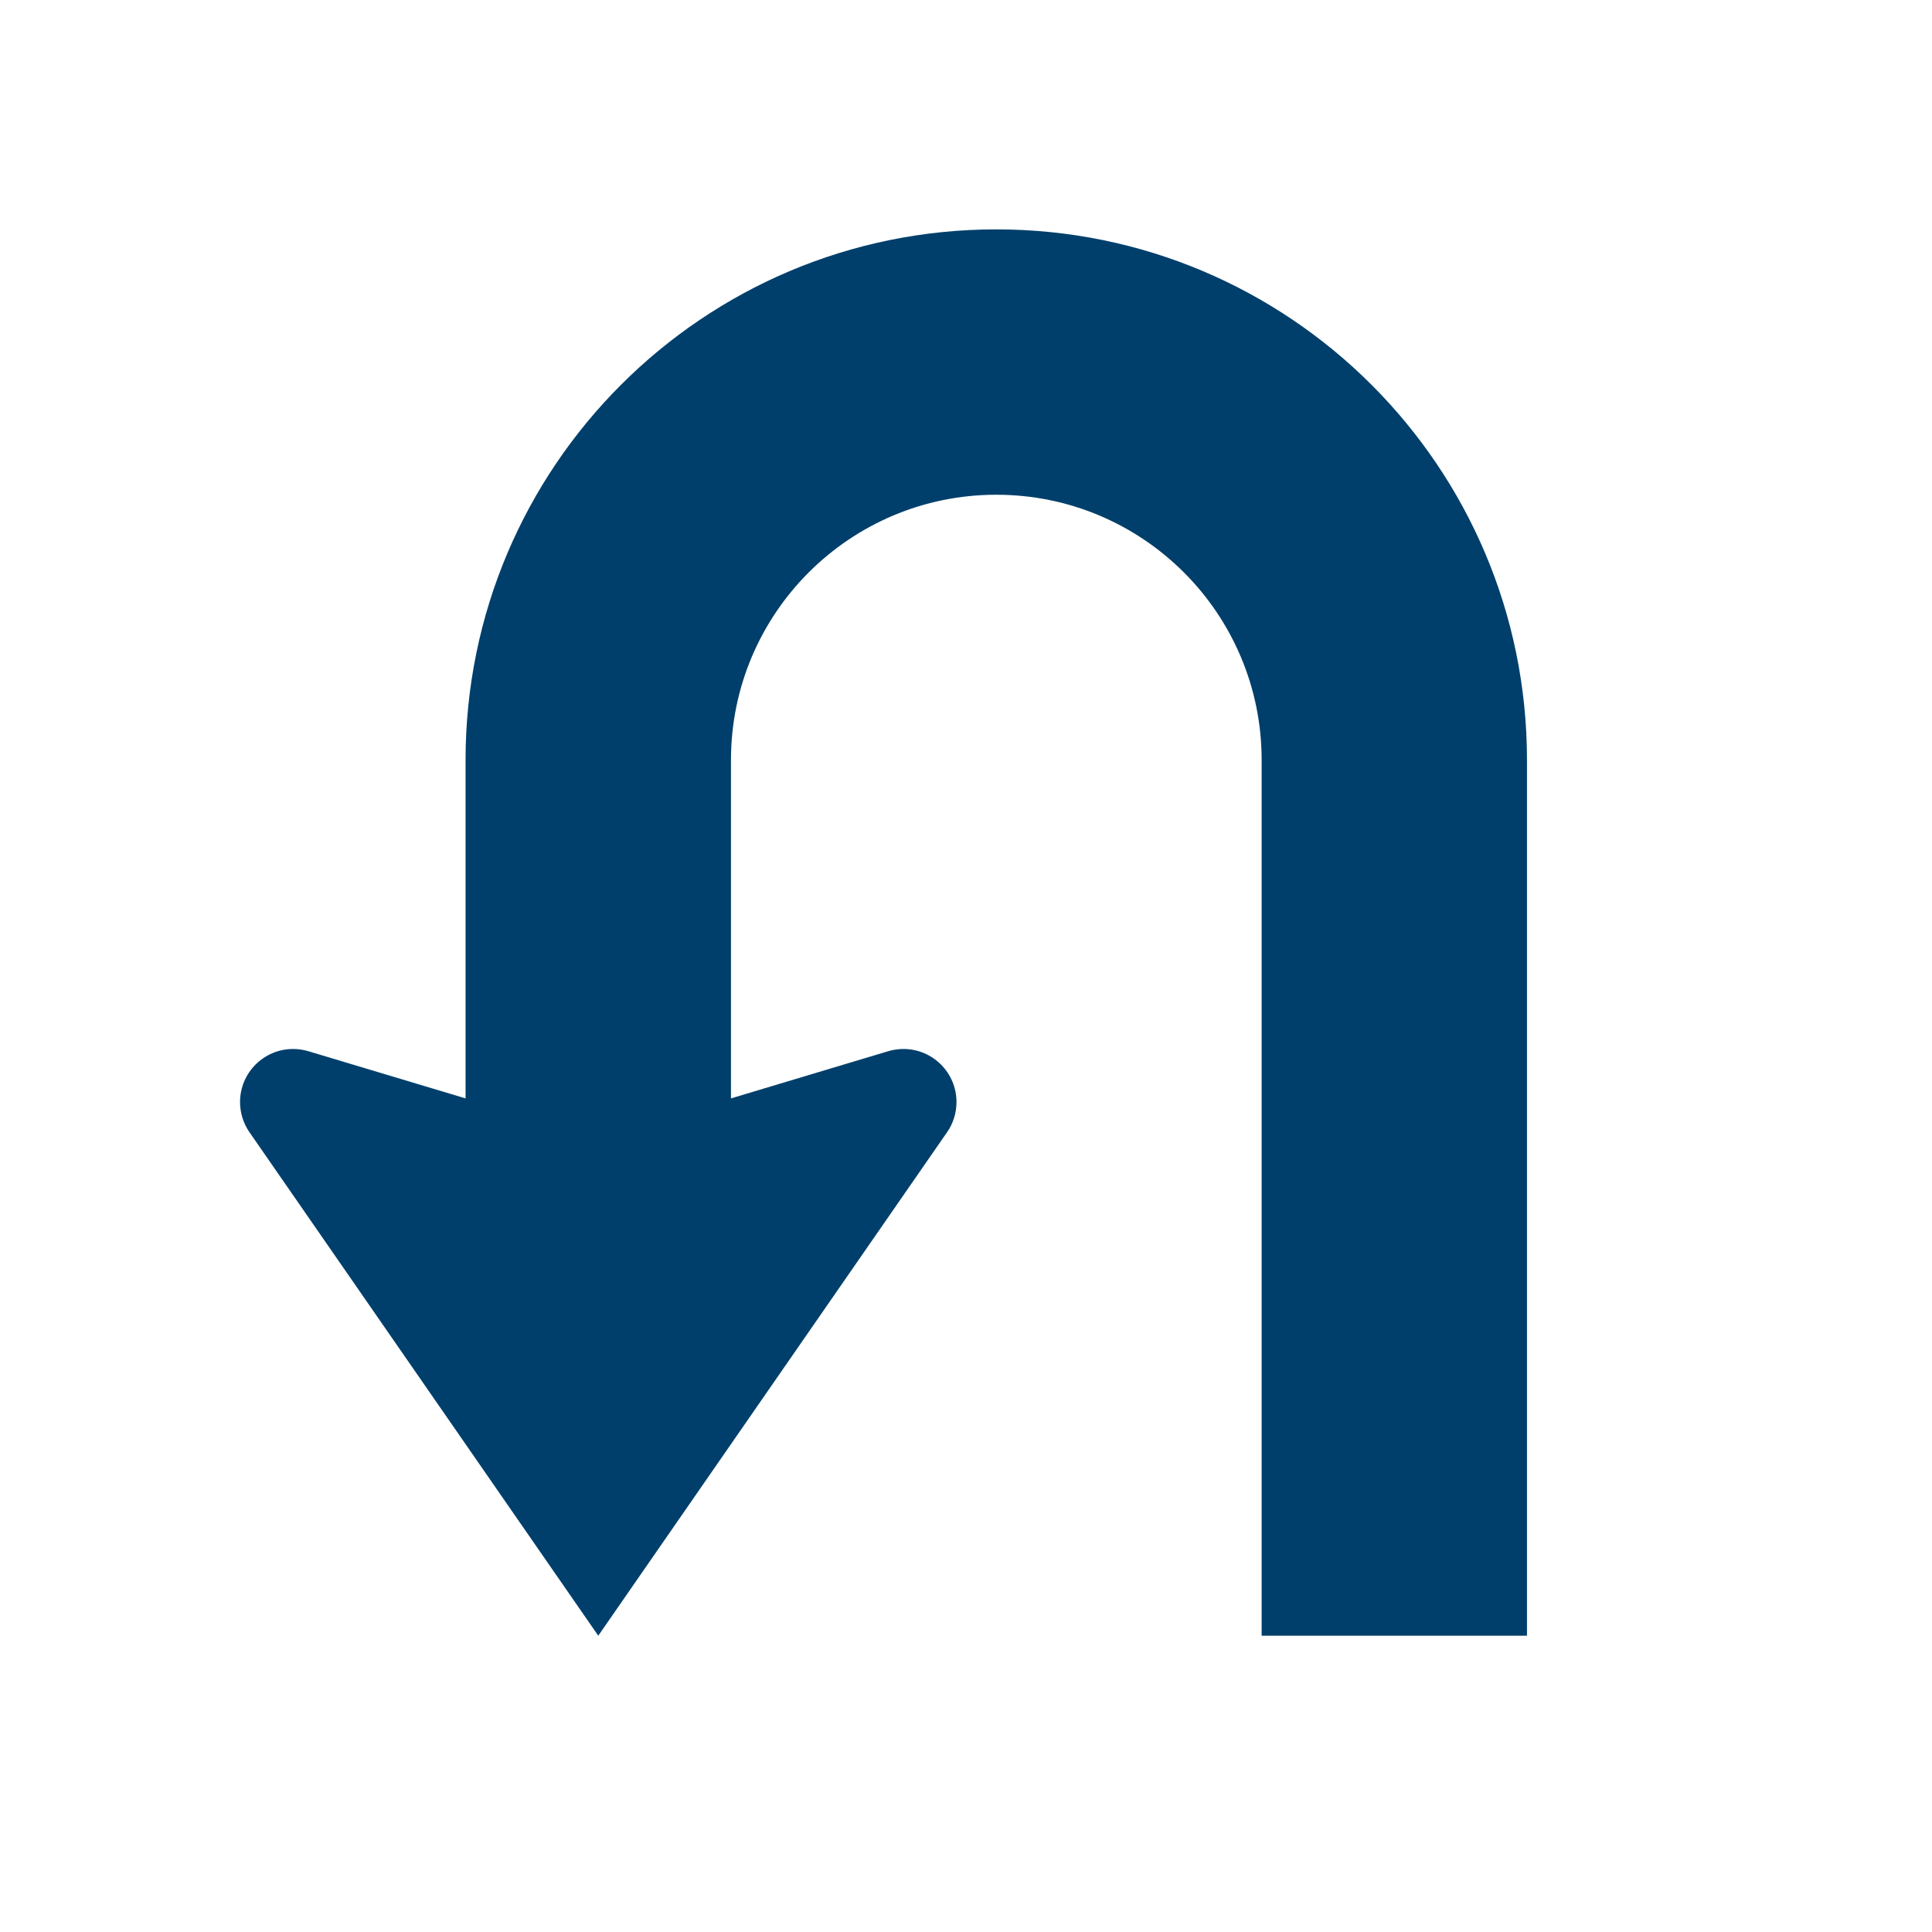
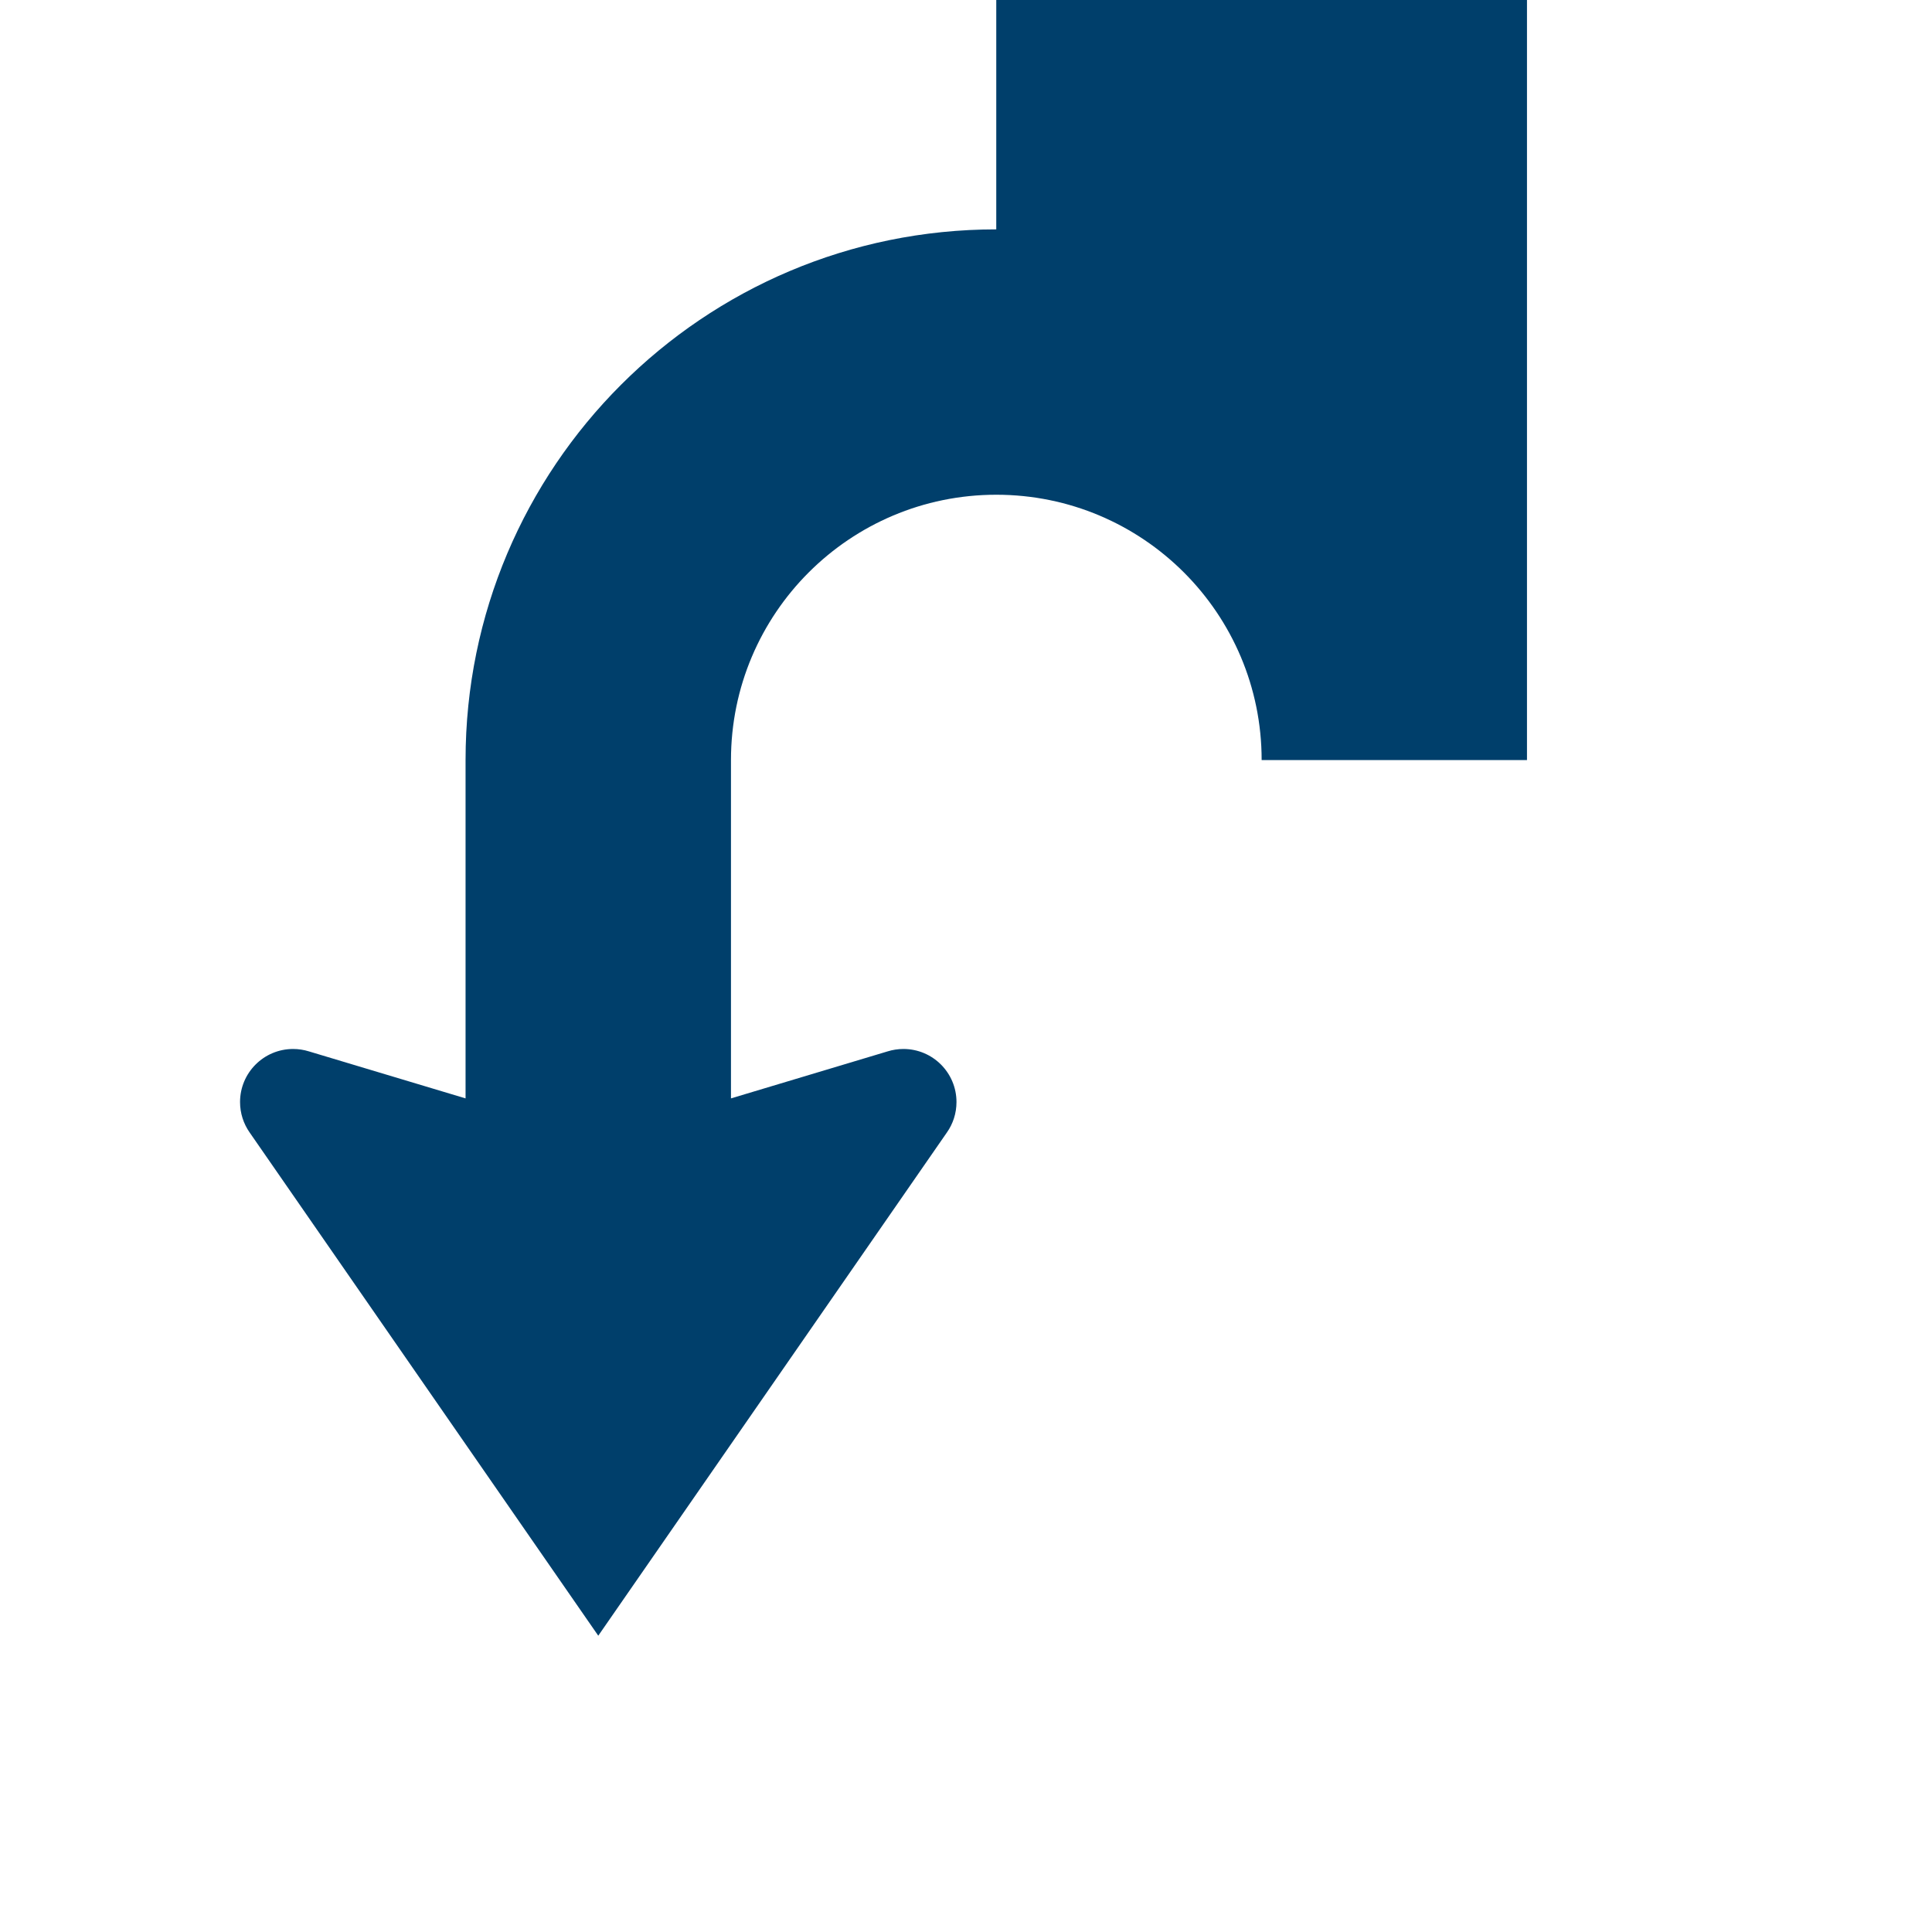
<svg xmlns="http://www.w3.org/2000/svg" id="Layer_1" data-name="Layer 1" viewBox="0 0 800 800">
  <defs>
    <style>
      .cls-1 {
        fill: #003f6b;
      }
    </style>
  </defs>
-   <path id="path3842" class="cls-1" d="m412.53,94.98c-121.37,0-219.75,98.38-219.75,219.75v140.09l-64.88-19.47c-2.06-.64-4.26-.99-6.53-.99-12.13,0-21.97,9.84-21.97,21.97,0,4.68,1.46,9.02,3.96,12.59l144.37,208.39,144.37-208.39c2.5-3.56,3.96-7.9,3.96-12.59,0-12.13-9.84-21.97-21.97-21.97-2.27,0-4.47.35-6.53.99l-64.88,19.47v-140.09c0-60.68,49.19-109.87,109.87-109.87s109.87,49.19,109.87,109.87v362.58h109.87v-362.58c0-121.37-98.38-219.75-219.75-219.75" />
+   <path id="path3842" class="cls-1" d="m412.53,94.98c-121.37,0-219.75,98.38-219.75,219.75v140.09l-64.88-19.47c-2.06-.64-4.26-.99-6.53-.99-12.13,0-21.97,9.84-21.97,21.97,0,4.68,1.46,9.02,3.96,12.59l144.37,208.39,144.37-208.39c2.5-3.56,3.96-7.9,3.96-12.59,0-12.13-9.84-21.97-21.97-21.97-2.27,0-4.47.35-6.53.99l-64.88,19.47v-140.09c0-60.68,49.19-109.87,109.87-109.87s109.87,49.19,109.87,109.87h109.87v-362.58c0-121.37-98.38-219.75-219.75-219.75" />
</svg>